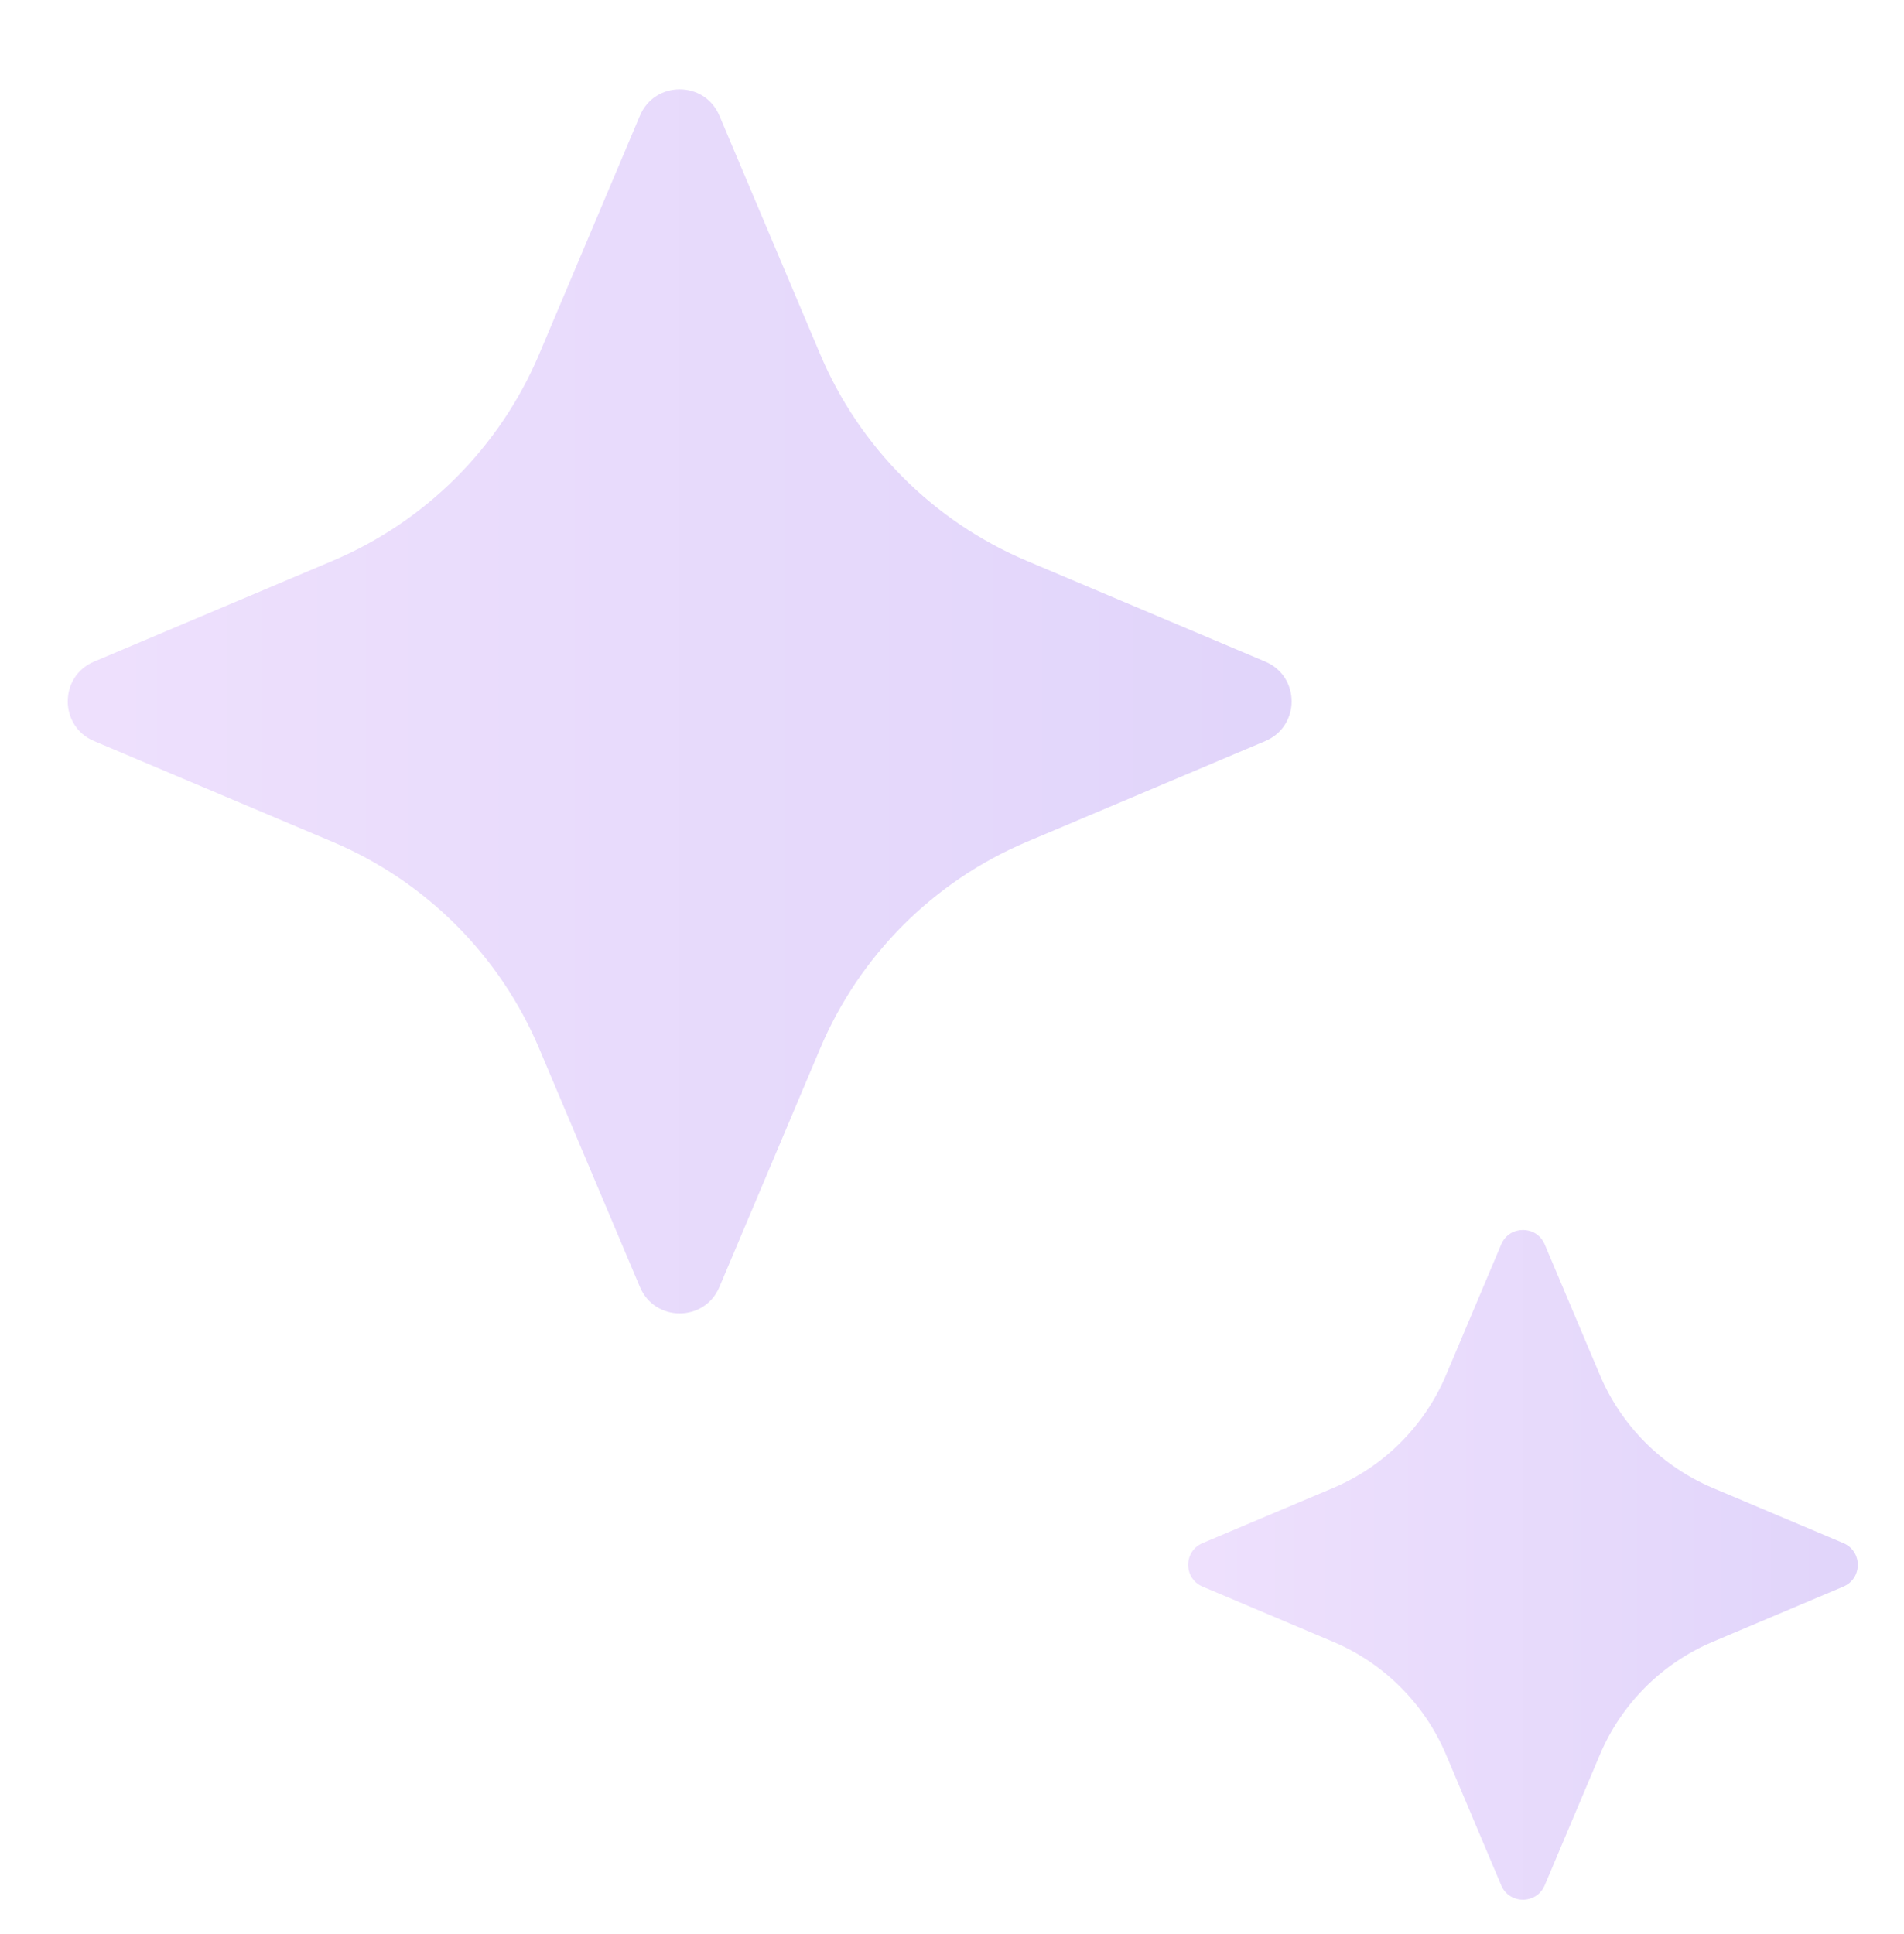
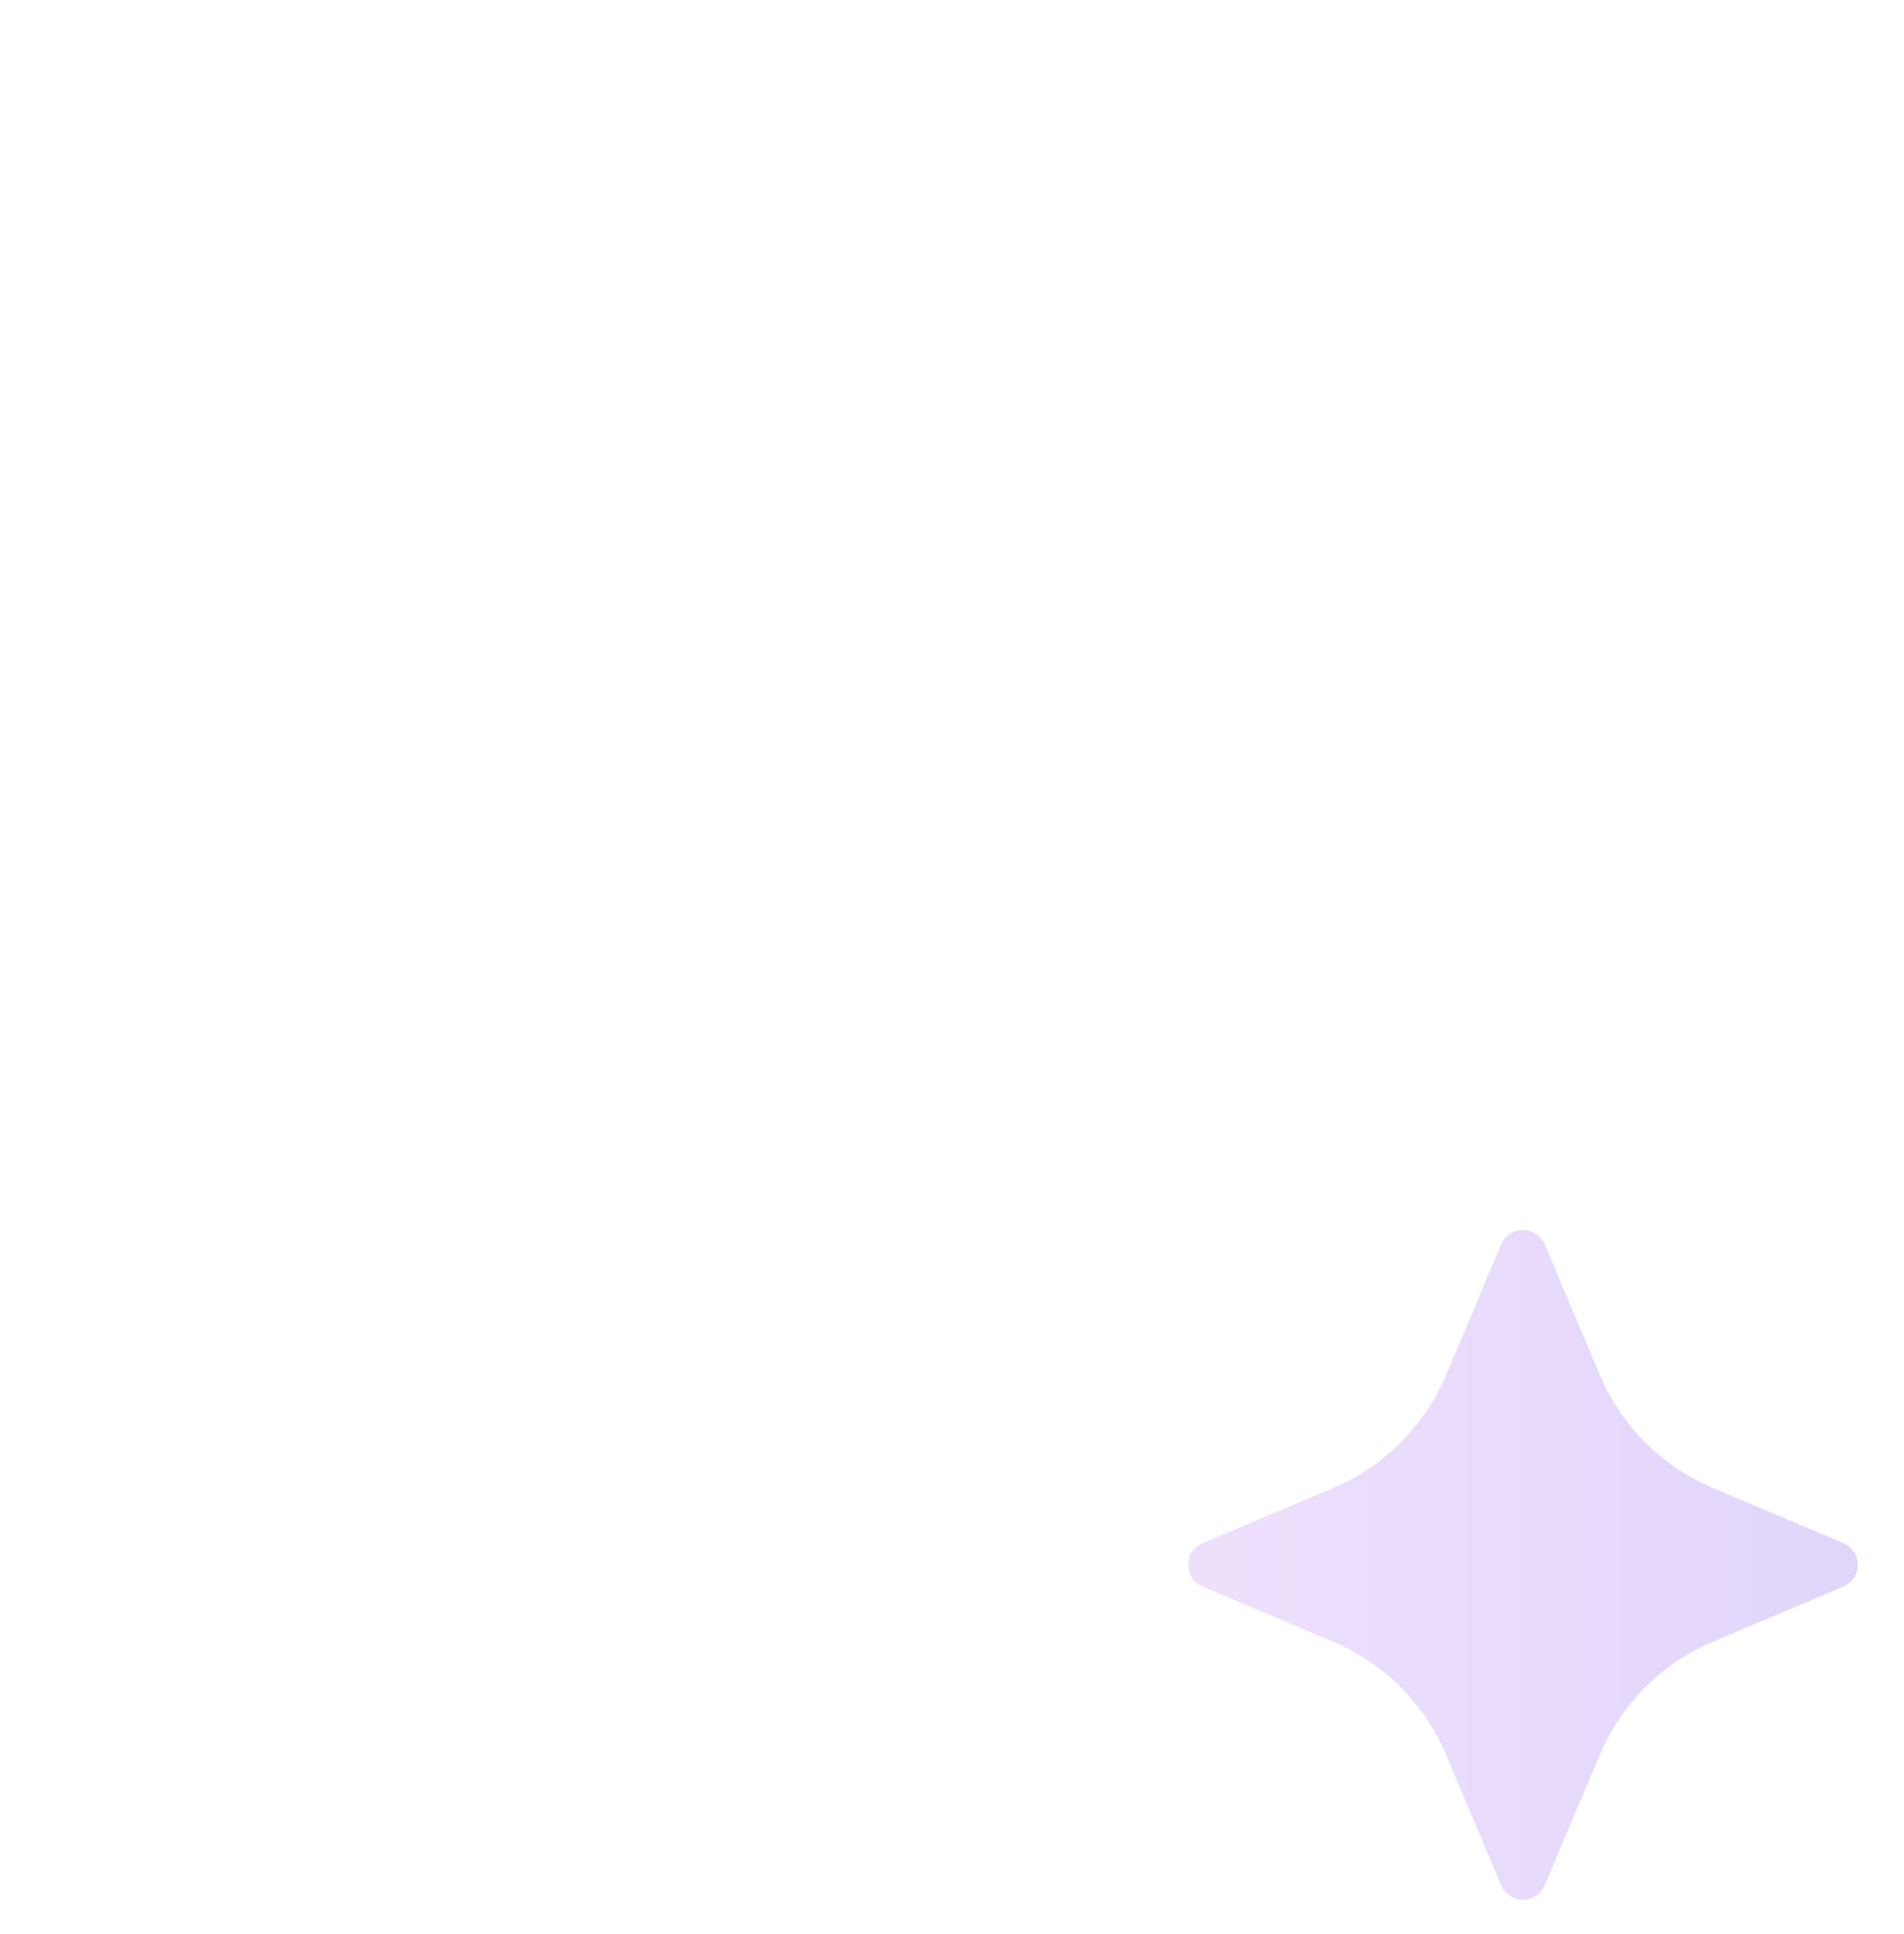
<svg xmlns="http://www.w3.org/2000/svg" width="64" height="65" viewBox="0 0 64 65" fill="none">
  <g filter="url(#filter0_i_7433_714390)">
-     <path d="M21.51 3.163C22.009 1.982 23.683 1.982 24.182 3.163L27.568 11.178C28.891 14.309 31.383 16.801 34.514 18.124L42.529 21.51C43.711 22.009 43.711 23.683 42.529 24.182L34.514 27.568C31.383 28.891 28.891 31.383 27.568 34.514L24.182 42.529C23.683 43.711 22.009 43.711 21.51 42.529L18.124 34.514C16.801 31.383 14.309 28.891 11.178 27.568L3.163 24.182C1.982 23.683 1.982 22.009 3.163 21.51L11.178 18.124C14.309 16.801 16.801 14.309 18.124 11.178L21.51 3.163Z" fill="url(#paint0_linear_7433_714390)" />
-   </g>
+     </g>
  <g filter="url(#filter1_i_7433_714390)">
    <path d="M50.461 41.426C50.734 40.779 51.65 40.779 51.923 41.426L53.776 45.811C54.5 47.525 55.863 48.888 57.576 49.612L61.962 51.464C62.608 51.737 62.608 52.653 61.962 52.926L57.576 54.779C55.863 55.503 54.5 56.866 53.776 58.579L51.923 62.965C51.65 63.611 50.734 63.611 50.461 62.965L48.609 58.579C47.885 56.866 46.522 55.503 44.809 54.779L40.423 52.926C39.777 52.653 39.777 51.737 40.423 51.464L44.809 49.612C46.522 48.888 47.885 47.525 48.609 45.811L50.461 41.426Z" fill="url(#paint1_linear_7433_714390)" />
  </g>
  <defs>
    <filter id="filter0_i_7433_714390" x="2.277" y="2.277" width="41.139" height="41.864" filterUnits="userSpaceOnUse" color-interpolation-filters="sRGB">
      <feFlood flood-opacity="0" result="BackgroundImageFix" />
      <feBlend mode="normal" in="SourceGraphic" in2="BackgroundImageFix" result="shape" />
      <feColorMatrix in="SourceAlpha" type="matrix" values="0 0 0 0 0 0 0 0 0 0 0 0 0 0 0 0 0 0 127 0" result="hardAlpha" />
      <feOffset dy="0.725" />
      <feGaussianBlur stdDeviation="0.363" />
      <feComposite in2="hardAlpha" operator="arithmetic" k2="-1" k3="1" />
      <feColorMatrix type="matrix" values="0 0 0 0 1 0 0 0 0 1 0 0 0 0 1 0 0 0 0.76 0" />
      <feBlend mode="normal" in2="shape" result="effect1_innerShadow_7433_714390" />
    </filter>
    <filter id="filter1_i_7433_714390" x="39.938" y="40.941" width="22.509" height="22.905" filterUnits="userSpaceOnUse" color-interpolation-filters="sRGB">
      <feFlood flood-opacity="0" result="BackgroundImageFix" />
      <feBlend mode="normal" in="SourceGraphic" in2="BackgroundImageFix" result="shape" />
      <feColorMatrix in="SourceAlpha" type="matrix" values="0 0 0 0 0 0 0 0 0 0 0 0 0 0 0 0 0 0 127 0" result="hardAlpha" />
      <feOffset dy="0.397" />
      <feGaussianBlur stdDeviation="0.198" />
      <feComposite in2="hardAlpha" operator="arithmetic" k2="-1" k3="1" />
      <feColorMatrix type="matrix" values="0 0 0 0 1 0 0 0 0 1 0 0 0 0 1 0 0 0 0.76 0" />
      <feBlend mode="normal" in2="shape" result="effect1_innerShadow_7433_714390" />
    </filter>
    <linearGradient id="paint0_linear_7433_714390" x1="1.84748e-07" y1="22.962" x2="45.692" y2="22.962" gradientUnits="userSpaceOnUse">
      <stop stop-color="#EFE1FD" />
      <stop offset="1" stop-color="#E0D4FA" />
    </linearGradient>
    <linearGradient id="paint1_linear_7433_714390" x1="38.692" y1="52.259" x2="63.692" y2="52.259" gradientUnits="userSpaceOnUse">
      <stop stop-color="#EFE1FD" />
      <stop offset="1" stop-color="#E0D4FA" />
    </linearGradient>
  </defs>
</svg>